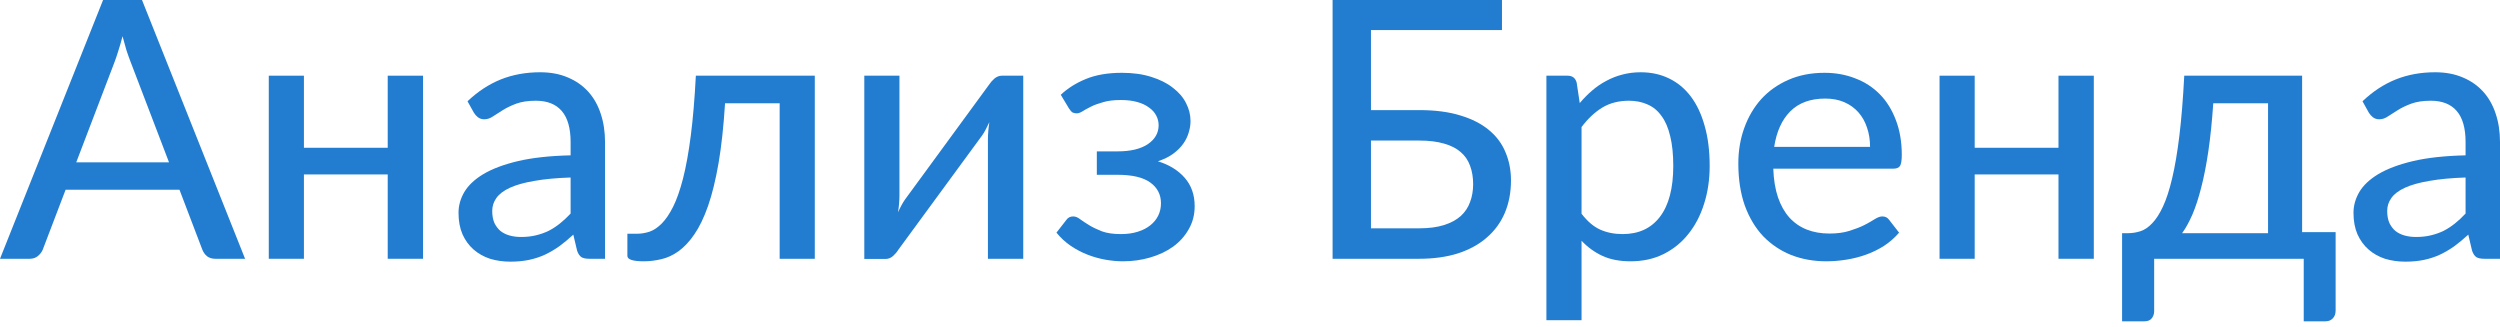
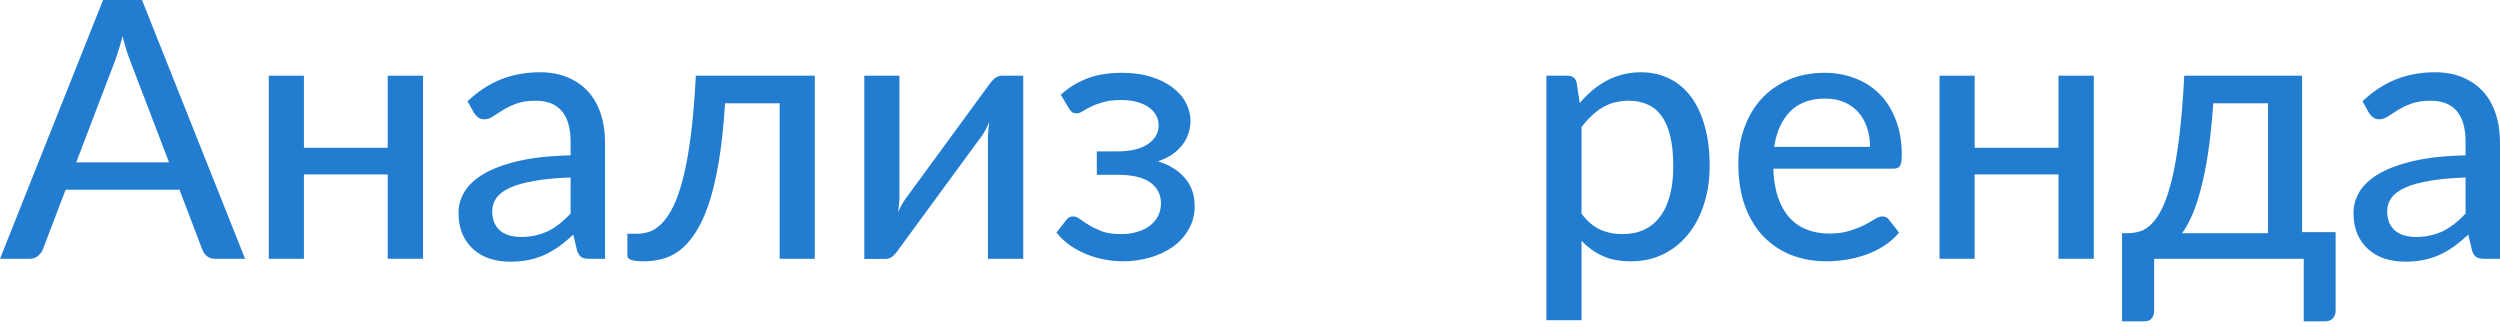
<svg xmlns="http://www.w3.org/2000/svg" width="444" height="58" viewBox="0 0 444 58" fill="none">
  <path d="M30.02 28.836L23.203 11.01C22.969 10.412 22.723 9.729 22.467 8.961C22.233 8.172 21.998 7.329 21.763 6.433C21.528 7.35 21.283 8.204 21.027 8.993C20.792 9.761 20.558 10.455 20.323 11.074L13.538 28.836H30.02ZM43.526 45.959H38.245C37.648 45.959 37.157 45.809 36.773 45.51C36.41 45.212 36.133 44.828 35.941 44.358L31.877 33.701H11.65L7.585 44.358C7.414 44.764 7.126 45.137 6.721 45.478C6.337 45.798 5.857 45.959 5.281 45.959H0L18.307 0H25.22L43.526 45.959Z" fill="#227DD0" />
  <path d="M75.131 13.442V45.959H68.858V30.98H53.976V45.959H47.735V13.442H53.976V26.244H68.858V13.442H75.131Z" fill="#227DD0" />
  <path d="M101.34 31.524C98.801 31.61 96.646 31.812 94.875 32.133C93.104 32.431 91.664 32.837 90.554 33.349C89.445 33.861 88.645 34.469 88.154 35.173C87.663 35.856 87.418 36.624 87.418 37.477C87.418 38.288 87.546 38.992 87.802 39.59C88.079 40.166 88.442 40.646 88.89 41.03C89.359 41.392 89.903 41.659 90.522 41.83C91.141 42.001 91.813 42.086 92.538 42.086C93.499 42.086 94.374 41.99 95.163 41.798C95.974 41.606 96.731 41.339 97.435 40.998C98.139 40.635 98.811 40.198 99.451 39.686C100.092 39.173 100.721 38.587 101.34 37.925V31.524ZM83.033 17.986C84.847 16.258 86.81 14.967 88.922 14.114C91.056 13.261 93.392 12.834 95.931 12.834C97.787 12.834 99.43 13.143 100.86 13.762C102.289 14.359 103.495 15.202 104.476 16.29C105.458 17.378 106.194 18.68 106.685 20.195C107.197 21.71 107.453 23.385 107.453 25.22V45.959H104.668C104.049 45.959 103.58 45.862 103.26 45.67C102.94 45.457 102.684 45.073 102.492 44.518L101.82 41.67C100.988 42.438 100.166 43.121 99.356 43.718C98.545 44.294 97.691 44.796 96.795 45.222C95.92 45.628 94.981 45.937 93.979 46.151C92.976 46.364 91.866 46.471 90.65 46.471C89.37 46.471 88.165 46.3 87.034 45.959C85.924 45.596 84.954 45.052 84.121 44.326C83.289 43.601 82.628 42.694 82.137 41.606C81.668 40.518 81.433 39.248 81.433 37.797C81.433 36.517 81.774 35.29 82.457 34.117C83.161 32.922 84.292 31.855 85.85 30.916C87.428 29.978 89.477 29.209 91.994 28.612C94.534 28.015 97.649 27.673 101.34 27.588V25.22C101.34 22.766 100.817 20.931 99.772 19.715C98.726 18.499 97.19 17.89 95.163 17.89C93.797 17.89 92.645 18.061 91.706 18.403C90.789 18.744 89.989 19.128 89.306 19.555C88.645 19.96 88.058 20.334 87.546 20.675C87.055 21.016 86.543 21.187 86.01 21.187C85.583 21.187 85.21 21.07 84.889 20.835C84.591 20.6 84.345 20.323 84.153 20.003L83.033 17.986Z" fill="#227DD0" />
  <path d="M144.707 45.959H138.466V18.339H128.769C128.513 22.435 128.129 25.977 127.617 28.964C127.105 31.93 126.486 34.458 125.761 36.549C125.035 38.619 124.224 40.304 123.328 41.606C122.454 42.886 121.515 43.889 120.512 44.614C119.53 45.318 118.517 45.788 117.472 46.023C116.426 46.279 115.381 46.407 114.335 46.407C112.393 46.407 111.423 46.087 111.423 45.446V41.51H113.151C113.876 41.51 114.602 41.392 115.327 41.158C116.074 40.902 116.799 40.422 117.504 39.718C118.229 38.992 118.912 37.989 119.552 36.709C120.192 35.429 120.779 33.754 121.312 31.684C121.845 29.593 122.304 27.055 122.688 24.067C123.072 21.08 123.371 17.538 123.584 13.442H144.707V45.959Z" fill="#227DD0" />
  <path d="M181.728 13.442V45.959H175.455V24.707C175.455 24.281 175.477 23.811 175.519 23.299C175.562 22.766 175.626 22.233 175.711 21.699C175.498 22.147 175.285 22.574 175.071 22.979C174.879 23.363 174.676 23.705 174.463 24.003L159.517 44.39C159.282 44.774 158.973 45.137 158.589 45.478C158.205 45.82 157.767 45.99 157.277 45.99H153.5V13.442H159.741V34.725C159.741 35.152 159.72 35.632 159.677 36.165C159.634 36.677 159.57 37.189 159.485 37.701C159.912 36.763 160.328 36.005 160.733 35.429L175.679 15.01C175.914 14.647 176.223 14.295 176.607 13.954C177.013 13.613 177.461 13.442 177.952 13.442H181.728Z" fill="#227DD0" />
  <path d="M188.395 16.834C189.611 15.682 191.104 14.743 192.875 14.018C194.646 13.293 196.769 12.93 199.244 12.93C201.228 12.93 202.978 13.175 204.493 13.666C206.008 14.135 207.277 14.775 208.301 15.586C209.347 16.376 210.126 17.282 210.638 18.307C211.171 19.331 211.438 20.398 211.438 21.507C211.438 22.147 211.331 22.819 211.118 23.523C210.926 24.206 210.606 24.867 210.158 25.508C209.71 26.148 209.112 26.745 208.365 27.3C207.64 27.833 206.733 28.281 205.645 28.644C207.651 29.263 209.24 30.244 210.414 31.588C211.587 32.933 212.174 34.608 212.174 36.613C212.174 38.128 211.822 39.494 211.118 40.71C210.435 41.926 209.507 42.961 208.333 43.814C207.16 44.646 205.805 45.286 204.269 45.734C202.733 46.182 201.132 46.407 199.468 46.407C198.444 46.407 197.388 46.31 196.3 46.118C195.233 45.926 194.177 45.628 193.131 45.222C192.086 44.817 191.094 44.294 190.155 43.654C189.216 43.014 188.373 42.235 187.626 41.318L189.419 39.014C189.696 38.629 190.091 38.437 190.603 38.437C191.008 38.437 191.424 38.608 191.851 38.95C192.299 39.27 192.832 39.622 193.451 40.006C194.091 40.39 194.849 40.752 195.724 41.094C196.62 41.414 197.729 41.574 199.052 41.574C200.183 41.574 201.186 41.435 202.06 41.158C202.957 40.88 203.703 40.496 204.301 40.006C204.92 39.515 205.389 38.939 205.709 38.277C206.029 37.616 206.189 36.891 206.189 36.101C206.189 34.565 205.56 33.338 204.301 32.421C203.042 31.503 201.1 31.044 198.476 31.044H194.795V26.884H198.476C200.78 26.884 202.573 26.457 203.853 25.604C205.133 24.729 205.773 23.609 205.773 22.243C205.773 21.646 205.634 21.08 205.357 20.547C205.08 19.992 204.653 19.512 204.077 19.107C203.522 18.68 202.818 18.349 201.964 18.114C201.132 17.88 200.162 17.762 199.052 17.762C197.815 17.762 196.769 17.89 195.916 18.147C195.062 18.381 194.337 18.648 193.739 18.947C193.142 19.245 192.64 19.523 192.235 19.779C191.851 20.014 191.52 20.131 191.243 20.131C190.944 20.131 190.688 20.078 190.475 19.971C190.283 19.843 190.069 19.597 189.835 19.235L188.395 16.834Z" fill="#227DD0" />
-   <path d="M252.029 40.55C253.757 40.55 255.229 40.358 256.446 39.974C257.662 39.59 258.654 39.056 259.422 38.373C260.19 37.669 260.745 36.837 261.086 35.877C261.449 34.917 261.63 33.861 261.63 32.709C261.63 31.492 261.449 30.404 261.086 29.444C260.745 28.484 260.19 27.673 259.422 27.012C258.675 26.35 257.694 25.849 256.478 25.508C255.261 25.145 253.789 24.963 252.061 24.963H243.484V40.55H252.029ZM252.061 19.555C254.899 19.555 257.342 19.875 259.39 20.515C261.438 21.134 263.124 21.998 264.447 23.107C265.791 24.217 266.772 25.54 267.391 27.076C268.031 28.591 268.351 30.244 268.351 32.036C268.351 34.149 267.989 36.069 267.263 37.797C266.538 39.504 265.471 40.966 264.063 42.182C262.676 43.398 260.969 44.337 258.942 44.998C256.915 45.638 254.611 45.959 252.029 45.959H236.667V0H266.751V5.345H243.484V19.555H252.061Z" fill="#227DD0" />
  <path d="M280.883 37.957C281.907 39.301 283.006 40.24 284.18 40.774C285.374 41.307 286.708 41.574 288.18 41.574C291.039 41.574 293.247 40.55 294.805 38.501C296.384 36.432 297.173 33.423 297.173 29.476C297.173 27.407 296.992 25.646 296.629 24.195C296.288 22.723 295.776 21.528 295.093 20.611C294.432 19.672 293.61 18.989 292.629 18.563C291.647 18.115 290.538 17.89 289.3 17.89C287.487 17.89 285.908 18.296 284.564 19.107C283.241 19.918 282.014 21.07 280.883 22.563V37.957ZM280.563 18.307C281.246 17.496 281.971 16.76 282.739 16.098C283.529 15.415 284.372 14.839 285.268 14.37C286.164 13.879 287.113 13.506 288.116 13.25C289.14 12.973 290.228 12.834 291.381 12.834C293.237 12.834 294.912 13.197 296.405 13.922C297.92 14.647 299.211 15.714 300.278 17.122C301.345 18.531 302.166 20.27 302.742 22.339C303.34 24.409 303.638 26.788 303.638 29.476C303.638 31.887 303.308 34.127 302.646 36.197C302.006 38.245 301.078 40.027 299.862 41.542C298.667 43.057 297.195 44.252 295.445 45.126C293.717 45.98 291.765 46.407 289.588 46.407C287.647 46.407 285.982 46.087 284.596 45.446C283.209 44.806 281.971 43.91 280.883 42.758V56.872H274.642V13.442H278.387C279.261 13.442 279.806 13.858 280.019 14.69L280.563 18.307Z" fill="#227DD0" />
  <path d="M332.124 26.084C332.124 24.846 331.942 23.705 331.58 22.659C331.238 21.614 330.726 20.707 330.043 19.939C329.361 19.171 328.529 18.573 327.547 18.147C326.566 17.72 325.435 17.506 324.155 17.506C321.53 17.506 319.461 18.264 317.946 19.779C316.452 21.294 315.503 23.395 315.097 26.084H332.124ZM337.276 41.318C336.508 42.214 335.623 42.993 334.62 43.654C333.617 44.294 332.551 44.817 331.42 45.222C330.289 45.628 329.115 45.926 327.899 46.118C326.704 46.31 325.52 46.407 324.347 46.407C322.106 46.407 320.026 46.033 318.106 45.286C316.207 44.518 314.553 43.409 313.145 41.958C311.758 40.486 310.67 38.672 309.881 36.517C309.113 34.341 308.728 31.845 308.728 29.028C308.728 26.766 309.081 24.665 309.785 22.723C310.489 20.76 311.492 19.053 312.793 17.602C314.116 16.152 315.727 15.01 317.626 14.178C319.525 13.346 321.658 12.93 324.027 12.93C326.011 12.93 327.835 13.261 329.499 13.922C331.185 14.562 332.636 15.501 333.852 16.738C335.068 17.976 336.018 19.501 336.7 21.315C337.405 23.129 337.757 25.198 337.757 27.524C337.757 28.484 337.65 29.135 337.437 29.476C337.223 29.796 336.828 29.956 336.252 29.956H314.937C315.001 31.898 315.279 33.594 315.769 35.045C316.26 36.474 316.932 37.669 317.786 38.629C318.661 39.59 319.695 40.304 320.89 40.774C322.085 41.243 323.419 41.478 324.891 41.478C326.278 41.478 327.472 41.318 328.475 40.998C329.499 40.678 330.374 40.336 331.1 39.974C331.846 39.59 332.465 39.237 332.956 38.917C333.468 38.597 333.916 38.437 334.3 38.437C334.812 38.437 335.207 38.629 335.484 39.014L337.276 41.318Z" fill="#227DD0" />
  <path d="M371.86 13.442V45.959H365.587V30.98H350.705V45.959H344.465V13.442H350.705V26.244H365.587V13.442H371.86Z" fill="#227DD0" />
  <path d="M402.806 41.414V18.339H393.076C392.863 21.496 392.575 24.313 392.212 26.788C391.85 29.263 391.423 31.439 390.932 33.317C390.463 35.173 389.94 36.773 389.364 38.117C388.788 39.44 388.18 40.539 387.54 41.414H402.806ZM414.807 41.222V55.144C414.807 55.741 414.637 56.211 414.295 56.552C413.975 56.893 413.549 57.064 413.015 57.064H409.143V45.959H382.579V55.272C382.579 55.741 382.44 56.157 382.163 56.52C381.885 56.883 381.448 57.064 380.851 57.064H376.882V41.414H377.938C378.685 41.414 379.421 41.297 380.147 41.062C380.872 40.827 381.565 40.358 382.227 39.654C382.91 38.95 383.55 37.957 384.147 36.677C384.744 35.397 385.289 33.722 385.779 31.652C386.27 29.583 386.697 27.065 387.059 24.099C387.422 21.112 387.71 17.56 387.924 13.442H408.855V41.222H414.807Z" fill="#227DD0" />
  <path d="M437.887 31.524C435.348 31.61 433.193 31.812 431.422 32.133C429.651 32.431 428.211 32.837 427.102 33.349C425.992 33.861 425.192 34.469 424.701 35.173C424.211 35.856 423.965 36.624 423.965 37.477C423.965 38.288 424.093 38.992 424.349 39.59C424.627 40.166 424.989 40.646 425.437 41.03C425.907 41.392 426.451 41.659 427.07 41.83C427.688 42.001 428.36 42.086 429.086 42.086C430.046 42.086 430.921 41.99 431.71 41.798C432.521 41.606 433.278 41.339 433.983 40.998C434.687 40.635 435.359 40.198 435.999 39.686C436.639 39.173 437.268 38.587 437.887 37.925V31.524ZM419.581 17.986C421.394 16.258 423.357 14.967 425.469 14.114C427.603 13.261 429.939 12.834 432.478 12.834C434.335 12.834 435.978 13.143 437.407 13.762C438.837 14.359 440.042 15.202 441.024 16.29C442.005 17.378 442.741 18.68 443.232 20.195C443.744 21.71 444 23.385 444 25.22V45.959H441.216C440.597 45.959 440.127 45.862 439.807 45.67C439.487 45.457 439.231 45.073 439.039 44.518L438.367 41.67C437.535 42.438 436.714 43.121 435.903 43.718C435.092 44.294 434.239 44.796 433.343 45.222C432.468 45.628 431.529 45.937 430.526 46.151C429.523 46.364 428.414 46.471 427.198 46.471C425.917 46.471 424.712 46.3 423.581 45.959C422.472 45.596 421.501 45.052 420.669 44.326C419.837 43.601 419.175 42.694 418.684 41.606C418.215 40.518 417.98 39.248 417.98 37.797C417.98 36.517 418.322 35.29 419.005 34.117C419.709 32.922 420.839 31.855 422.397 30.916C423.976 29.978 426.024 29.209 428.542 28.612C431.081 28.015 434.196 27.673 437.887 27.588V25.22C437.887 22.766 437.364 20.931 436.319 19.715C435.273 18.499 433.737 17.89 431.71 17.89C430.345 17.89 429.193 18.061 428.254 18.403C427.336 18.744 426.536 19.128 425.853 19.555C425.192 19.96 424.605 20.334 424.093 20.675C423.602 21.016 423.09 21.187 422.557 21.187C422.13 21.187 421.757 21.07 421.437 20.835C421.138 20.6 420.893 20.323 420.701 20.003L419.581 17.986Z" fill="#227DD0" />
</svg>